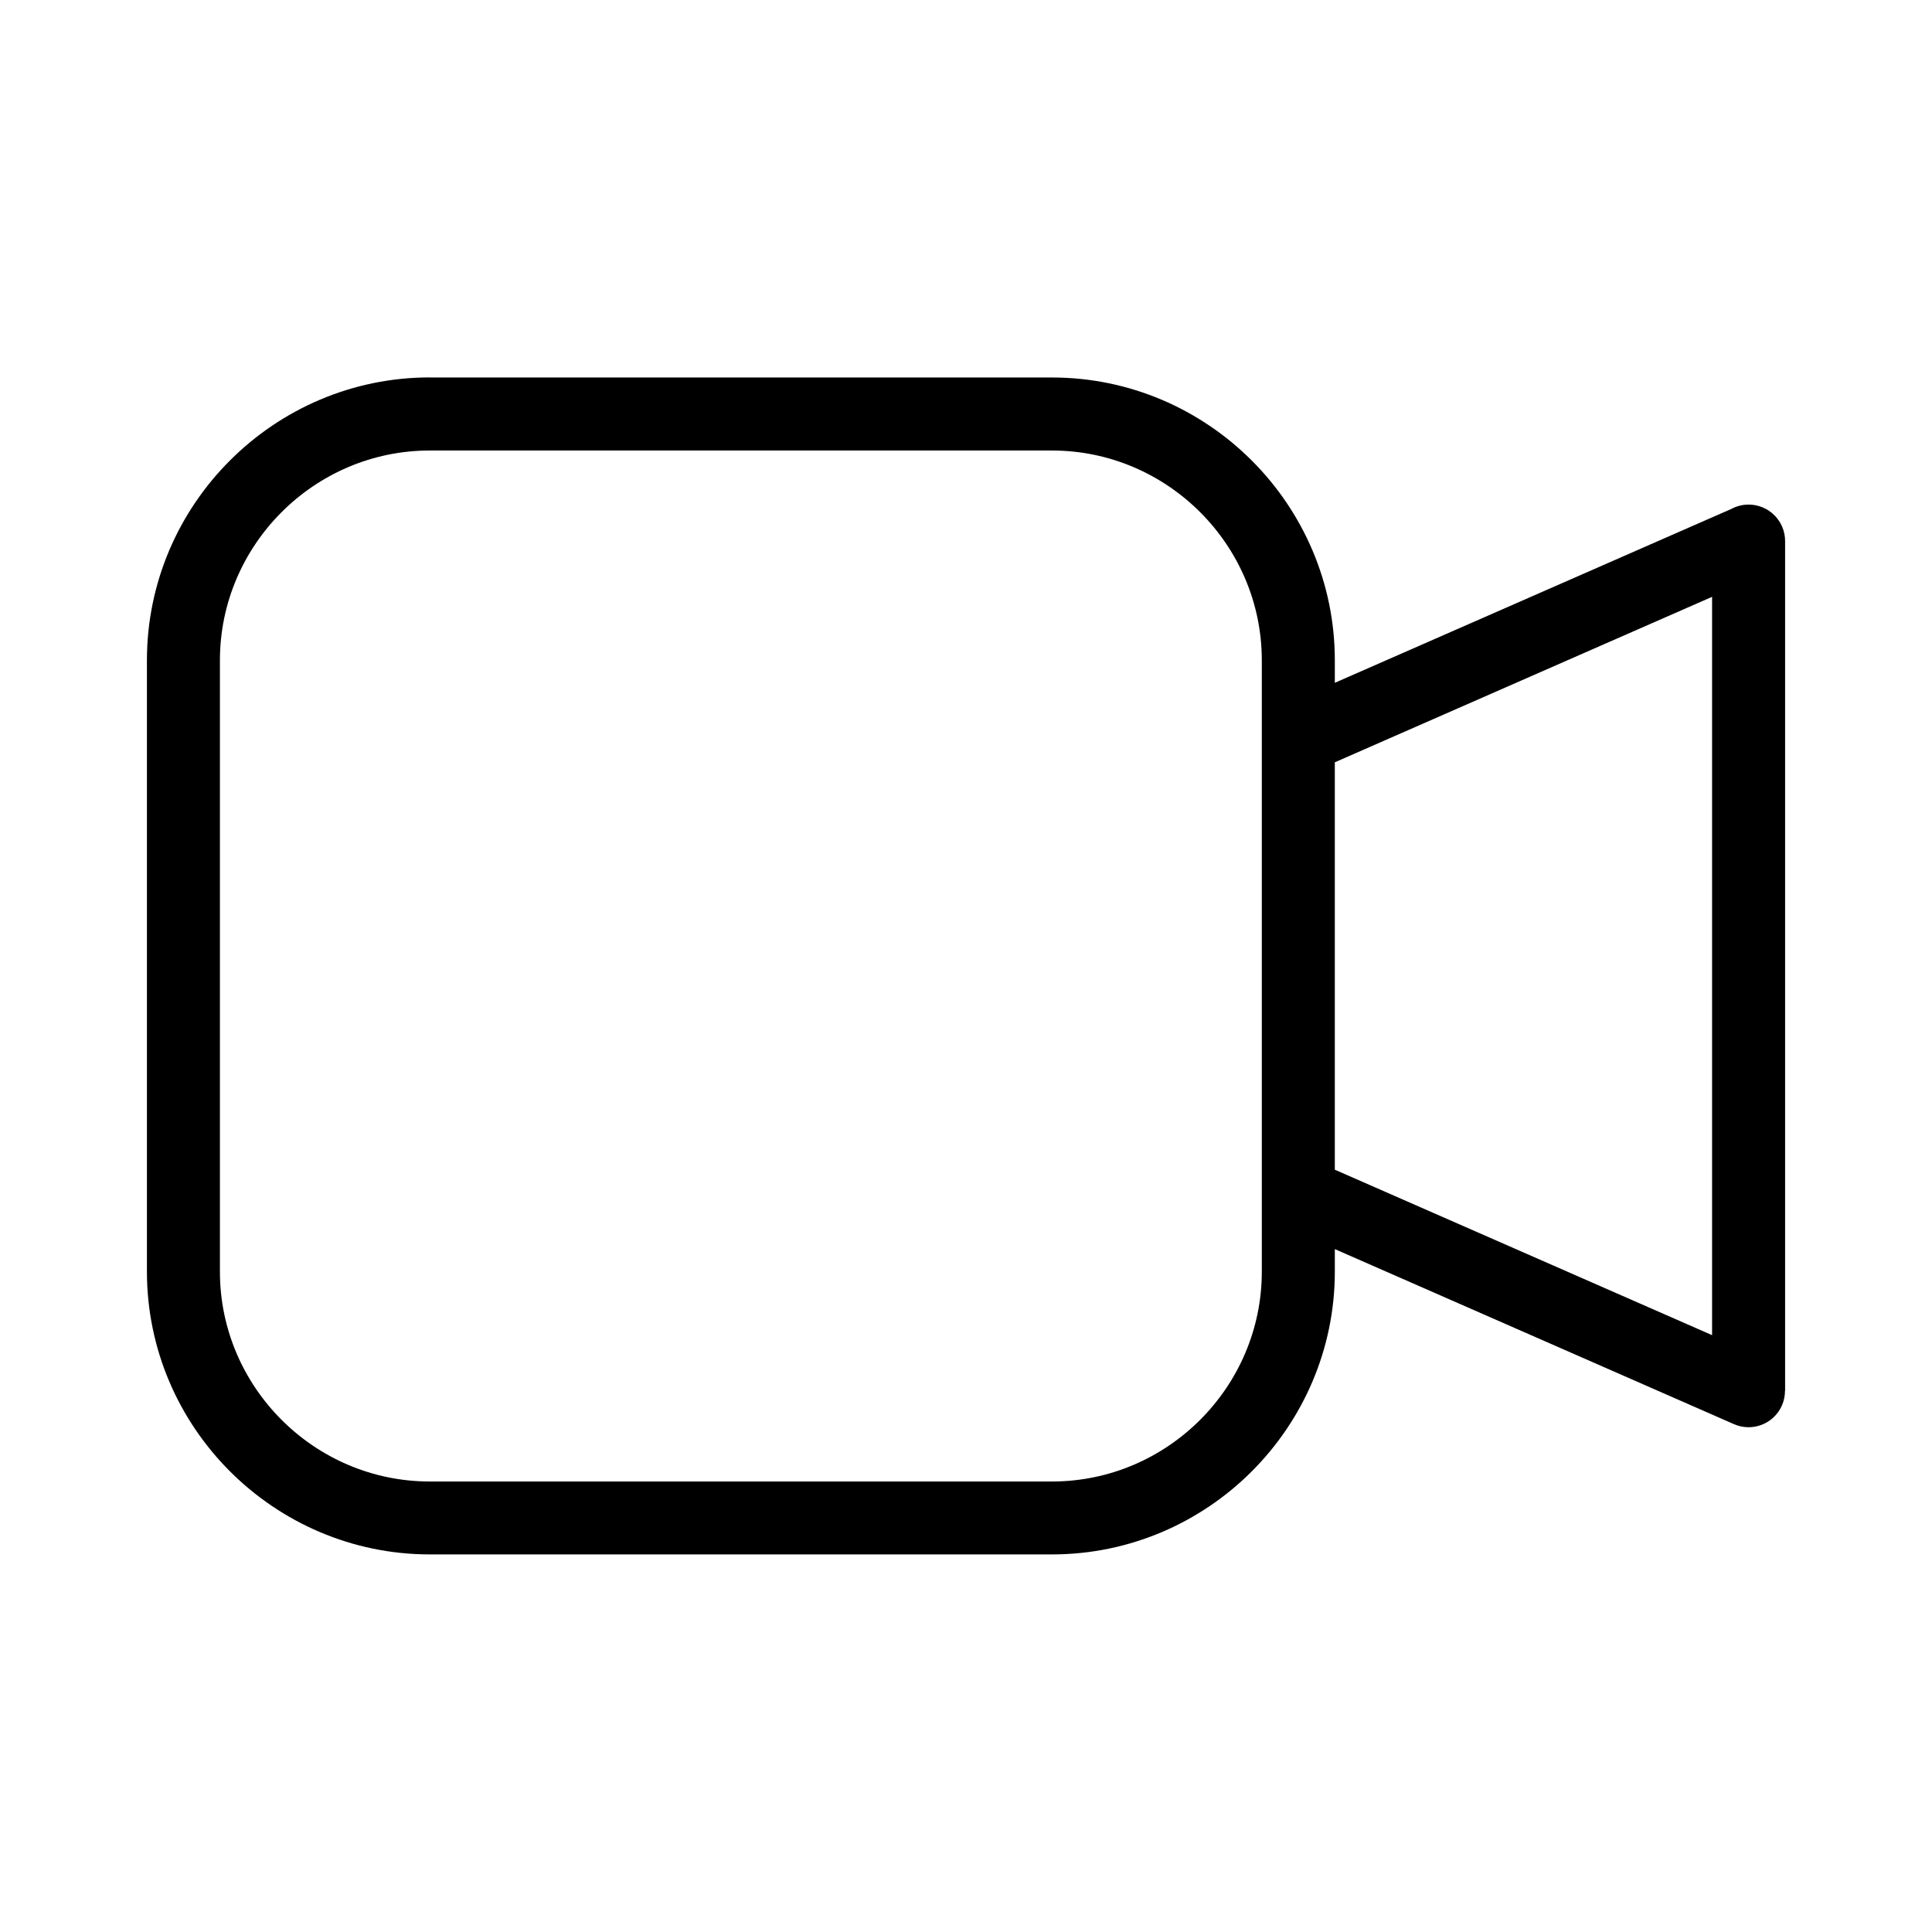
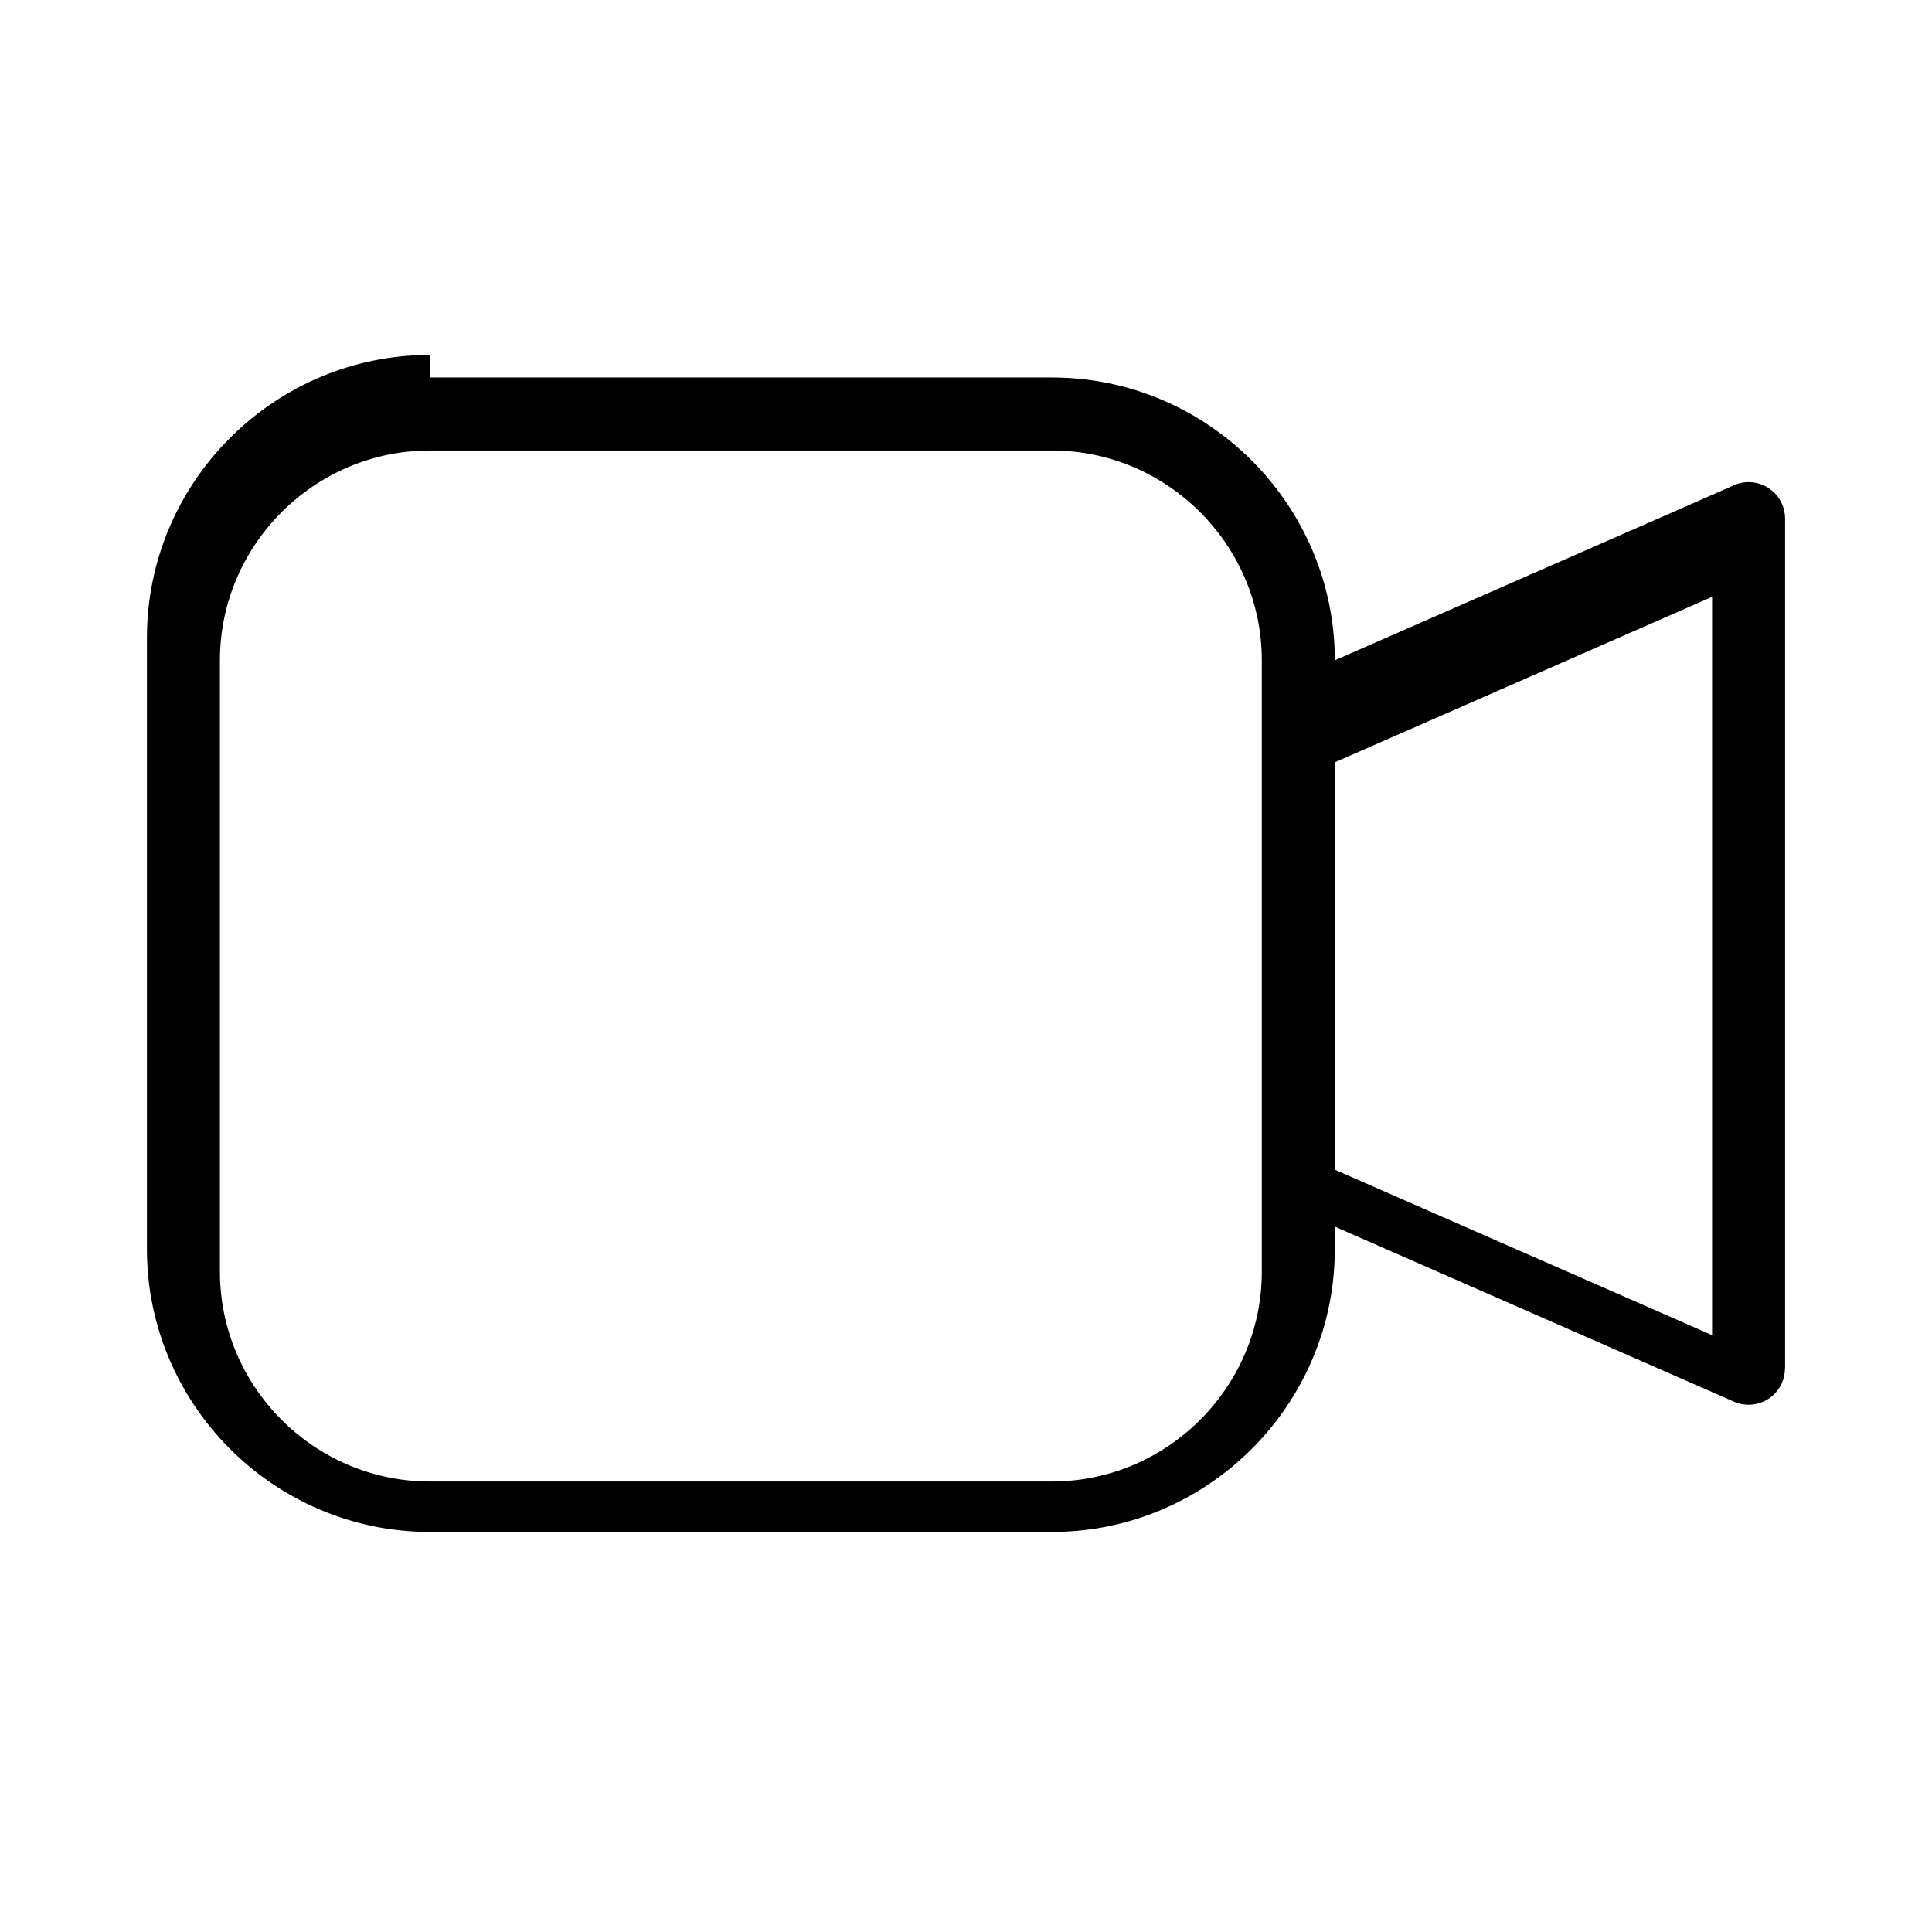
<svg xmlns="http://www.w3.org/2000/svg" fill="#000000" width="800px" height="800px" version="1.1" viewBox="144 144 512 512">
-   <path d="m257.89 244.04h164.9c20.633 0 39.359 8.434 52.945 22.008 13.574 13.574 22.008 32.328 22.008 52.945v5.957l105.09-46.082c1.359-0.727 2.918-1.148 4.566-1.148 5.352 0 9.672 4.336 9.672 9.672v225.19h-0.031c0 1.285-0.258 2.602-0.801 3.856-2.133 4.883-7.812 7.117-12.695 4.988l-105.8-46.402v5.957c0 20.617-8.434 39.359-22.008 52.945-13.574 13.574-32.316 22.008-52.945 22.008h-164.9c-20.617 0-39.359-8.434-52.945-22.008-13.574-13.574-22.008-32.328-22.008-52.945v-162.01c0-20.617 8.418-39.359 22.008-52.945 13.574-13.574 32.328-22.008 52.945-22.008zm239.85 101.98v107.96l99.98 43.848v-195.66zm-74.953-82.629h-164.9c-15.281 0-29.188 6.258-39.266 16.34-10.082 10.082-16.34 23.988-16.34 39.266v162.01c0 15.281 6.258 29.188 16.34 39.266 10.082 10.082 23.988 16.34 39.266 16.34h164.9c15.281 0 29.188-6.258 39.266-16.34 10.082-10.082 16.34-23.988 16.34-39.266v-162.01c0-15.281-6.258-29.188-16.34-39.266-10.082-10.082-23.988-16.34-39.266-16.34z" />
+   <path d="m257.89 244.04h164.9c20.633 0 39.359 8.434 52.945 22.008 13.574 13.574 22.008 32.328 22.008 52.945l105.09-46.082c1.359-0.727 2.918-1.148 4.566-1.148 5.352 0 9.672 4.336 9.672 9.672v225.19h-0.031c0 1.285-0.258 2.602-0.801 3.856-2.133 4.883-7.812 7.117-12.695 4.988l-105.8-46.402v5.957c0 20.617-8.434 39.359-22.008 52.945-13.574 13.574-32.316 22.008-52.945 22.008h-164.9c-20.617 0-39.359-8.434-52.945-22.008-13.574-13.574-22.008-32.328-22.008-52.945v-162.01c0-20.617 8.418-39.359 22.008-52.945 13.574-13.574 32.328-22.008 52.945-22.008zm239.85 101.98v107.96l99.98 43.848v-195.66zm-74.953-82.629h-164.9c-15.281 0-29.188 6.258-39.266 16.34-10.082 10.082-16.34 23.988-16.34 39.266v162.01c0 15.281 6.258 29.188 16.34 39.266 10.082 10.082 23.988 16.34 39.266 16.34h164.9c15.281 0 29.188-6.258 39.266-16.34 10.082-10.082 16.34-23.988 16.34-39.266v-162.01c0-15.281-6.258-29.188-16.34-39.266-10.082-10.082-23.988-16.34-39.266-16.34z" />
</svg>